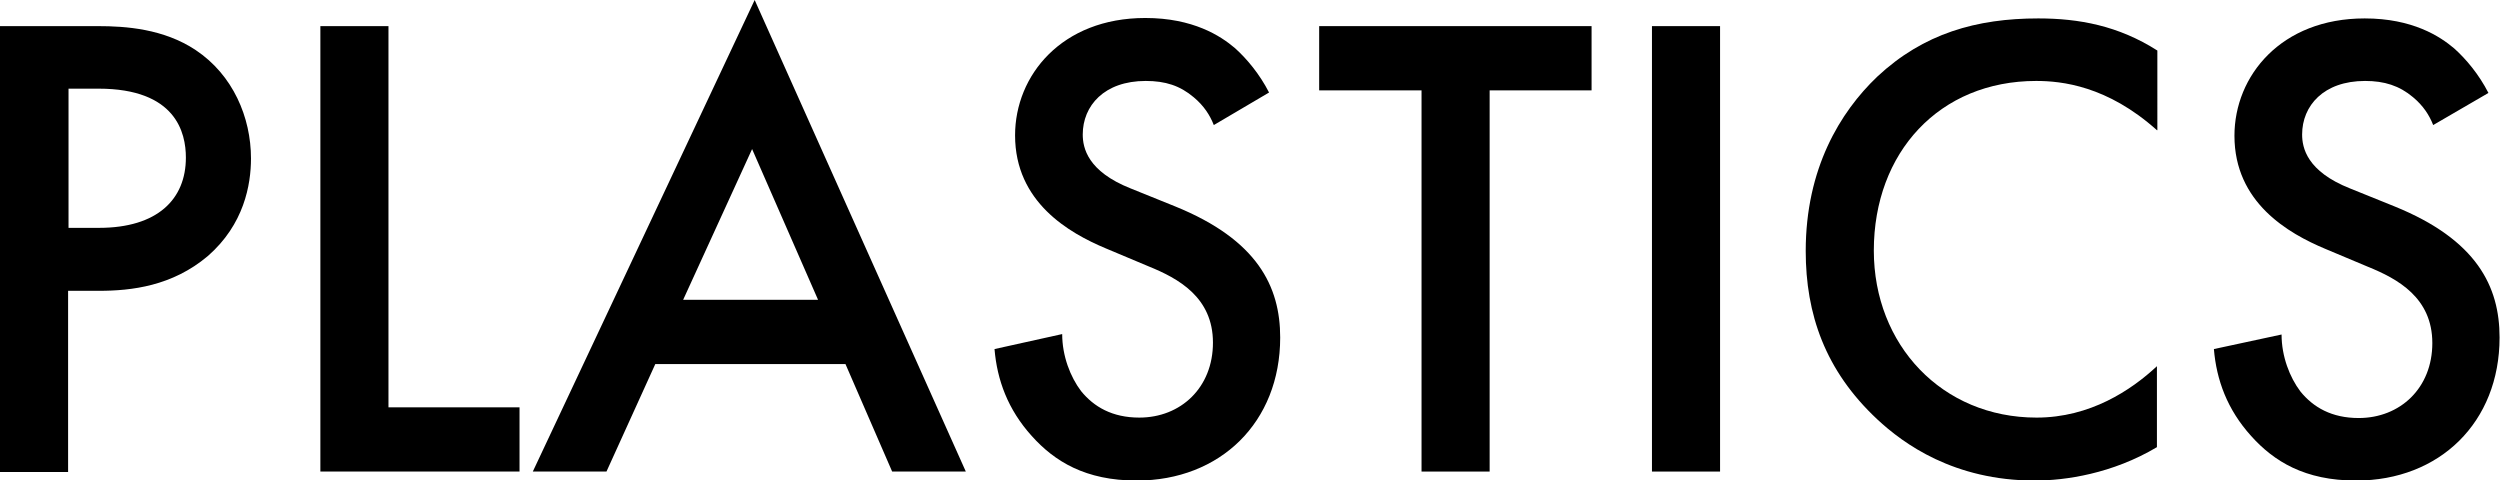
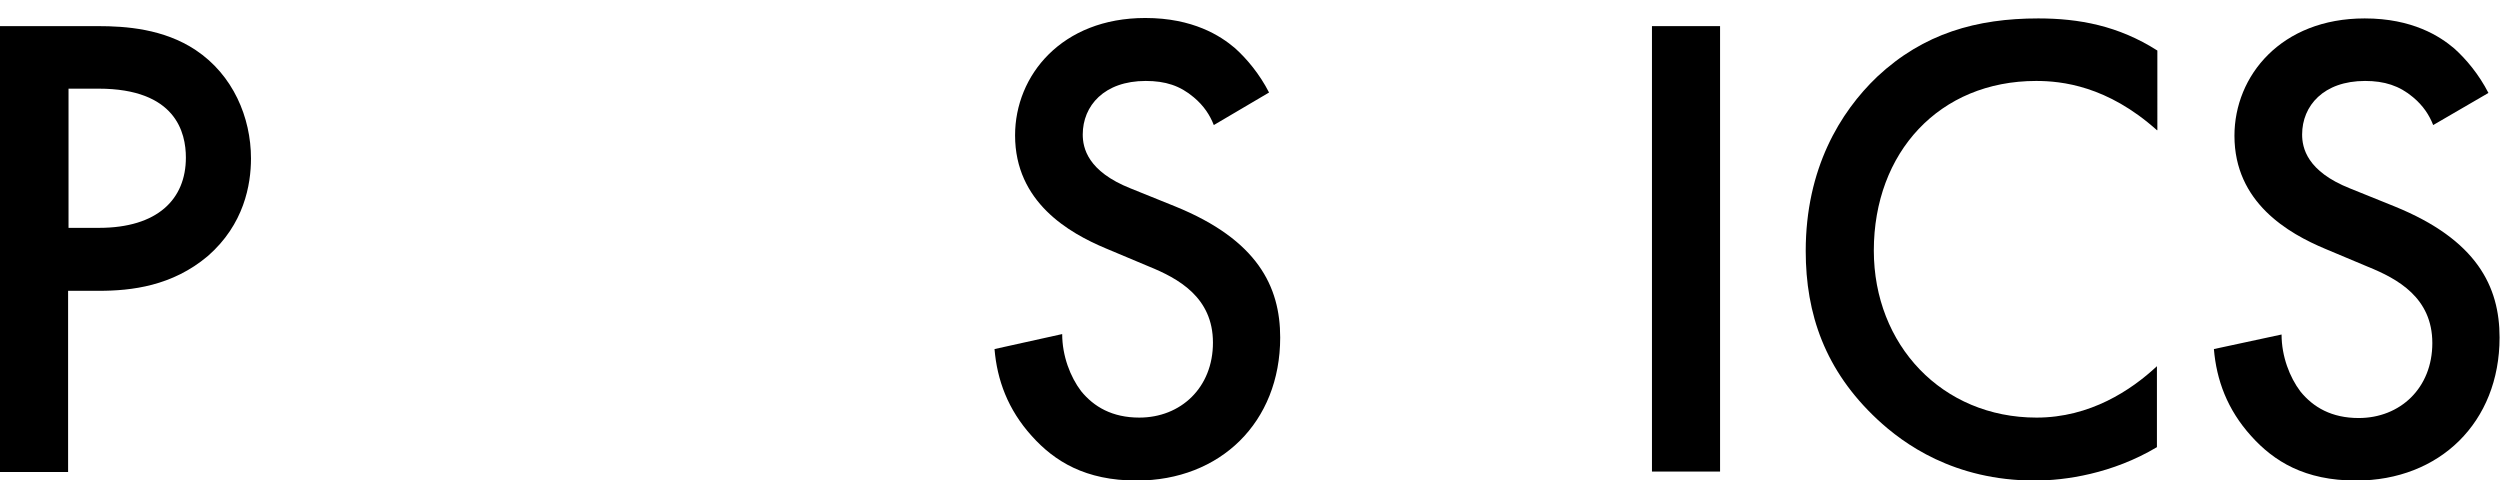
<svg xmlns="http://www.w3.org/2000/svg" version="1.1" id="レイヤー_1" x="0px" y="0px" viewBox="0 0 58.37 11.21" style="enable-background:new 0 0 58.37 11.21;" xml:space="preserve">
  <g>
    <path d="M2.29,0.61c0.64,0,1.53,0.06,2.28,0.56C5.44,1.75,5.86,2.74,5.86,3.7c0,0.61-0.16,1.54-1.01,2.28   c-0.83,0.7-1.78,0.81-2.54,0.81H1.59v4.23H0V0.61H2.29z M1.59,5.32h0.72c1.37,0,2.03-0.67,2.03-1.64c0-0.58-0.23-1.61-2.04-1.61   h-0.7V5.32z" />
-     <path d="M9.07,0.61v8.9h3.06v1.5H7.48V0.61H9.07z" />
-     <path d="M19.74,8.5h-4.44l-1.14,2.51h-1.72L17.62,0l4.93,11.01h-1.72L19.74,8.5z M19.1,7l-1.54-3.52L15.95,7H19.1z" />
    <path d="M28.34,2.92c-0.09-0.23-0.23-0.45-0.47-0.65C27.55,2,27.21,1.89,26.75,1.89c-0.97,0-1.47,0.58-1.47,1.25   c0,0.31,0.11,0.86,1.12,1.26l1.04,0.42c1.92,0.78,2.45,1.87,2.45,3.06c0,1.98-1.4,3.34-3.35,3.34c-1.2,0-1.92-0.45-2.45-1.04   c-0.56-0.62-0.81-1.31-0.87-2.03L24.8,7.8c0,0.51,0.19,1,0.44,1.33c0.3,0.37,0.73,0.62,1.36,0.62c0.97,0,1.72-0.7,1.72-1.75   c0-1.06-0.81-1.5-1.5-1.78l-1-0.42c-0.86-0.36-2.12-1.08-2.12-2.64c0-1.4,1.09-2.74,3.04-2.74c1.12,0,1.76,0.42,2.09,0.7   c0.28,0.25,0.58,0.61,0.8,1.04L28.34,2.92z" />
-     <path d="M34.78,2.11v8.9h-1.59v-8.9h-2.39v-1.5h6.36v1.5H34.78z" />
    <path d="M40.16,0.61v10.4h-1.59V0.61H40.16z" />
    <path d="M50.36,3.04C49.2,2,48.13,1.89,47.54,1.89c-2.26,0-3.79,1.67-3.79,3.96c0,2.2,1.59,3.9,3.8,3.9c1.25,0,2.21-0.64,2.81-1.2   v1.89c-1.04,0.62-2.14,0.78-2.85,0.78c-1.89,0-3.07-0.86-3.68-1.43c-1.22-1.14-1.67-2.46-1.67-3.93c0-1.92,0.8-3.24,1.67-4.07   c1.08-1.01,2.32-1.36,3.76-1.36c0.95,0,1.87,0.17,2.78,0.75V3.04z" />
    <path d="M56.81,2.92c-0.09-0.23-0.23-0.45-0.47-0.65C56.02,2,55.67,1.89,55.22,1.89c-0.97,0-1.47,0.58-1.47,1.25   c0,0.31,0.11,0.86,1.12,1.26l1.04,0.42c1.92,0.78,2.45,1.87,2.45,3.06c0,1.98-1.4,3.34-3.35,3.34c-1.2,0-1.92-0.45-2.45-1.04   c-0.56-0.62-0.81-1.31-0.87-2.03l1.58-0.34c0,0.51,0.19,1,0.44,1.33c0.3,0.37,0.73,0.62,1.36,0.62c0.97,0,1.72-0.7,1.72-1.75   c0-1.06-0.81-1.5-1.5-1.78l-1-0.42c-0.86-0.36-2.12-1.08-2.12-2.64c0-1.4,1.09-2.74,3.04-2.74c1.12,0,1.76,0.42,2.09,0.7   c0.28,0.25,0.58,0.61,0.8,1.04L56.81,2.92z" />
  </g>
</svg>